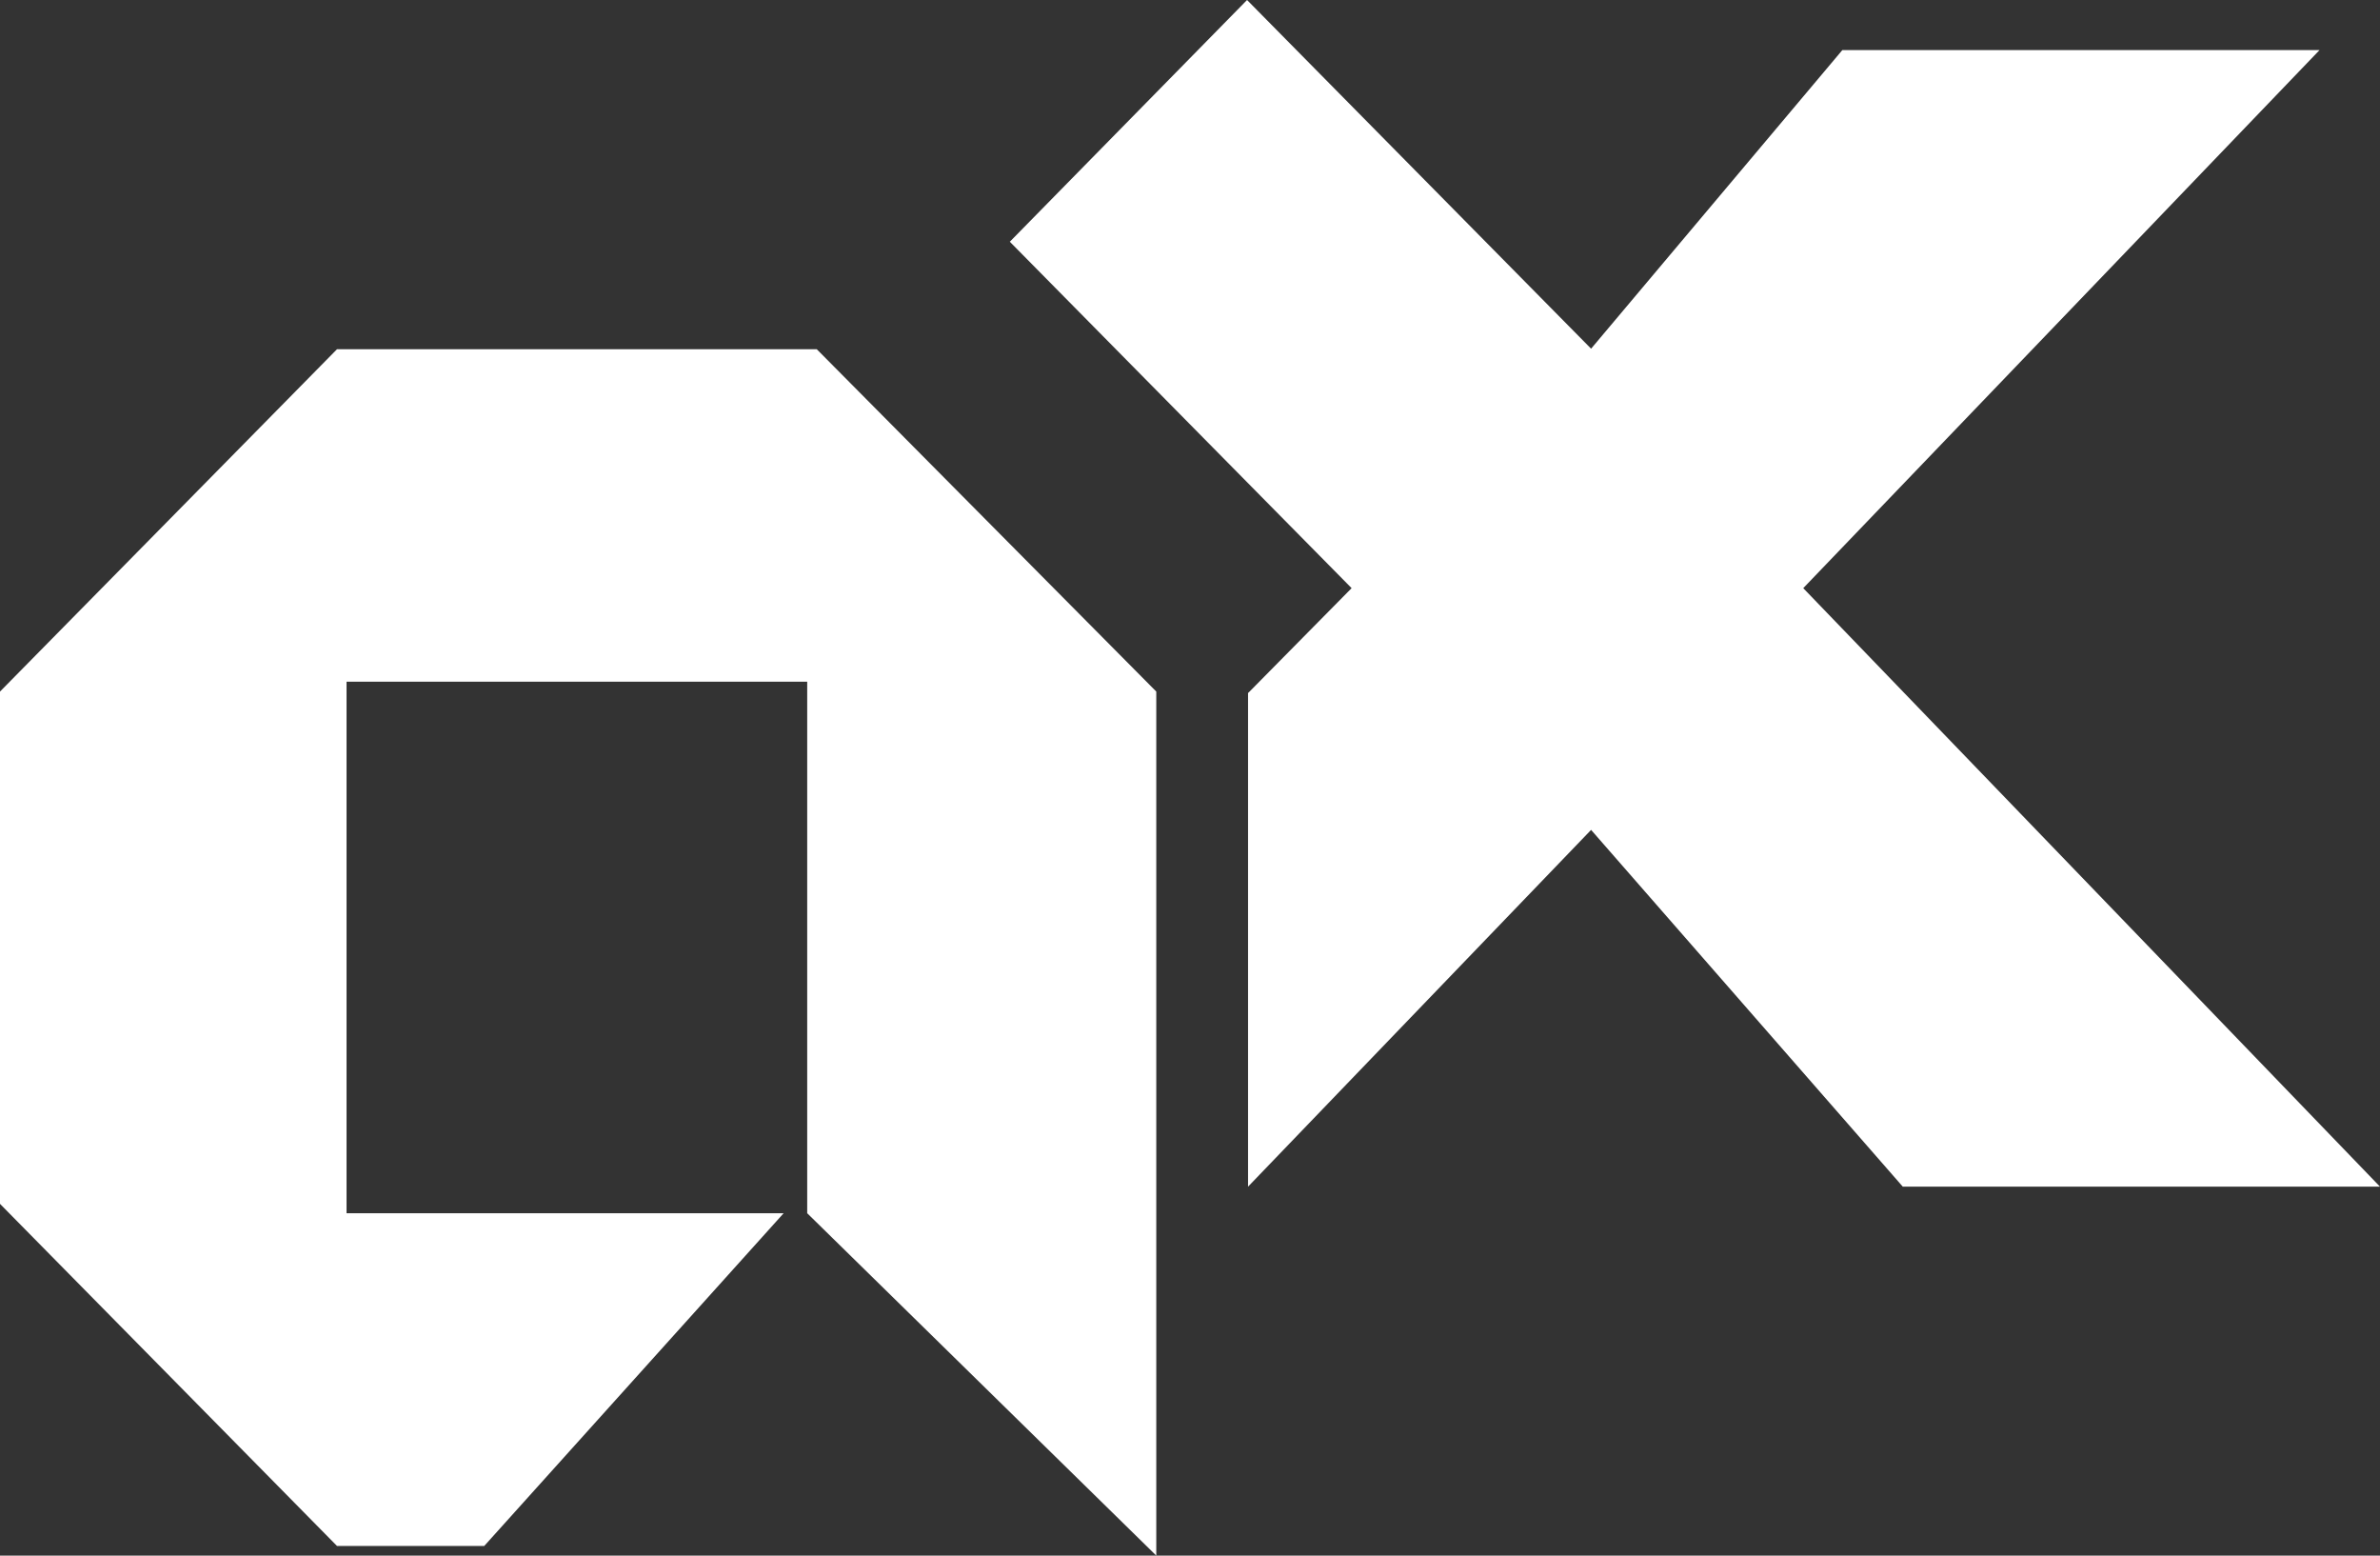
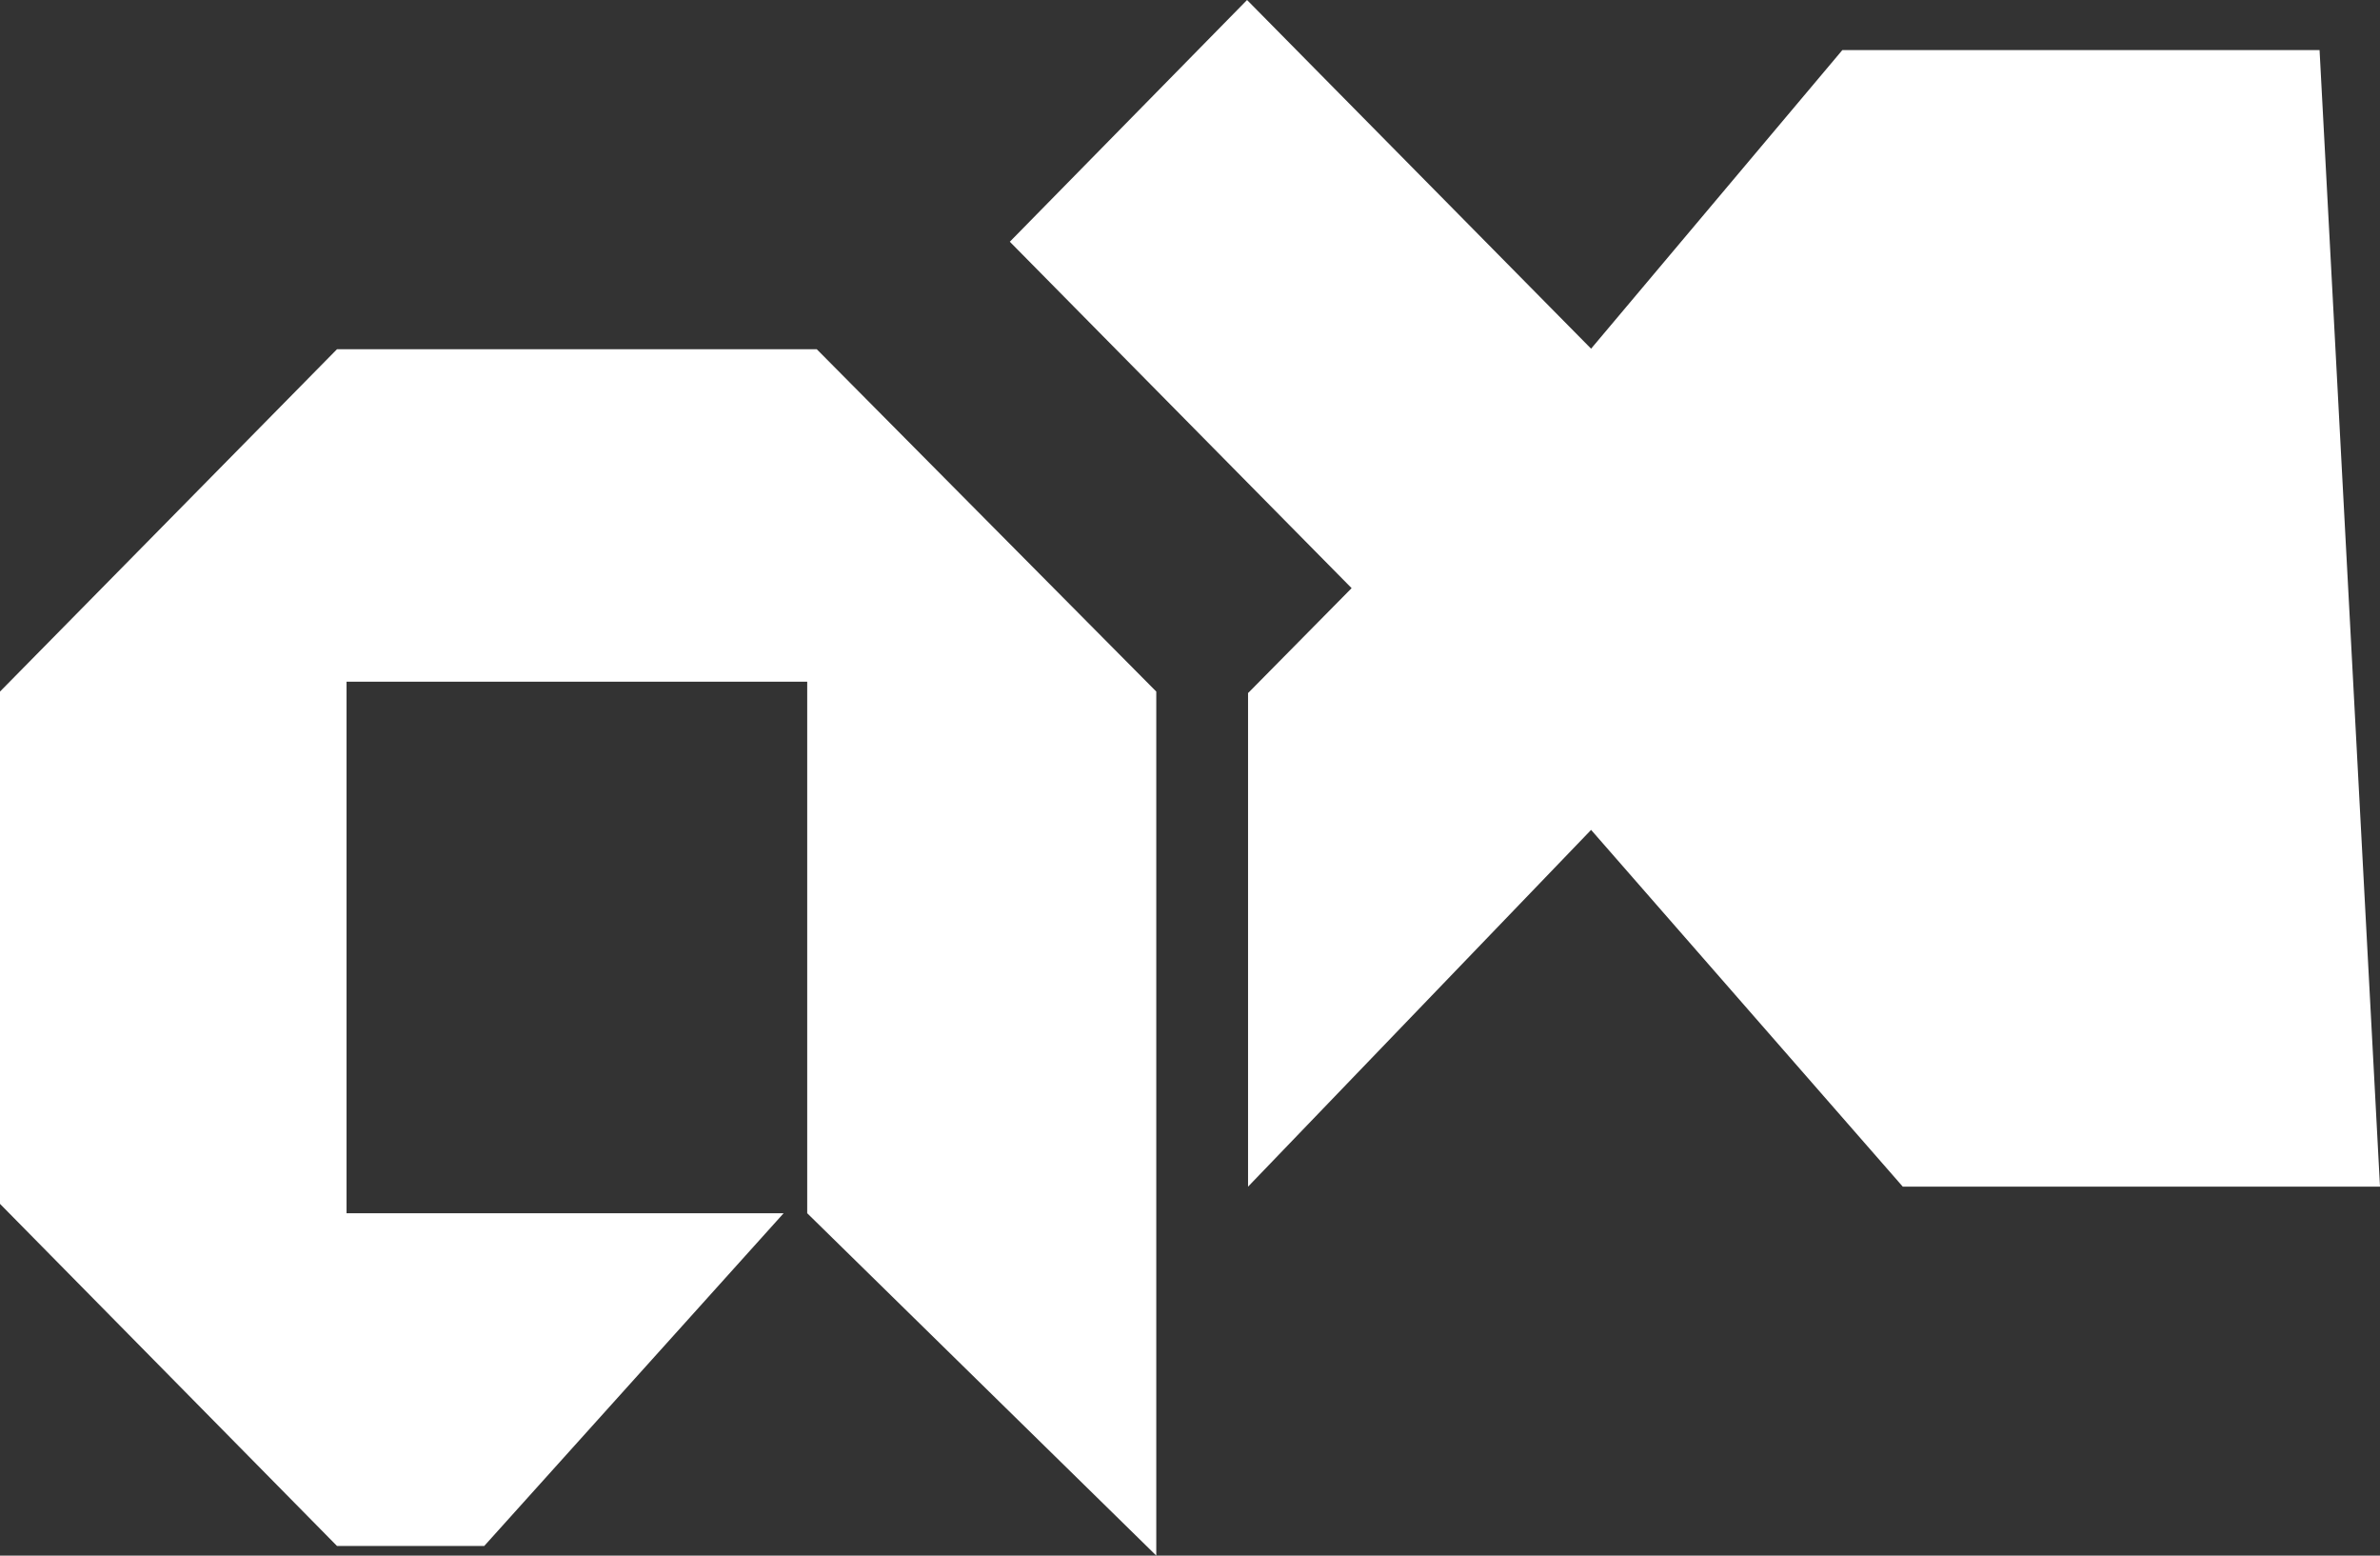
<svg xmlns="http://www.w3.org/2000/svg" width="277" height="181" viewBox="0 0 277 181" fill="none">
  <rect x="0" y="0" width="277" height="181" fill="#333333" stroke="none" />
-   <path d="M0 80.467L39.225 40.631H95.057L134.575 80.467V181L93.948 141.164V79.32H40.334V141.164H91.205L56.357 179.882H39.225L0 140.075V80.467ZM145.286 80.614L157.31 68.434L117.53 28.127L145.14 0L185.182 40.572L214.426 5.825H269.966L209.873 68.434L277 138.074H221.46L185.182 96.561L145.256 138.074V80.614H145.286Z" fill="white" />
+   <path d="M0 80.467L39.225 40.631H95.057L134.575 80.467V181L93.948 141.164V79.32H40.334V141.164H91.205L56.357 179.882H39.225L0 140.075V80.467ZM145.286 80.614L157.31 68.434L117.53 28.127L145.14 0L185.182 40.572L214.426 5.825H269.966L277 138.074H221.46L185.182 96.561L145.256 138.074V80.614H145.286Z" fill="white" />
</svg>